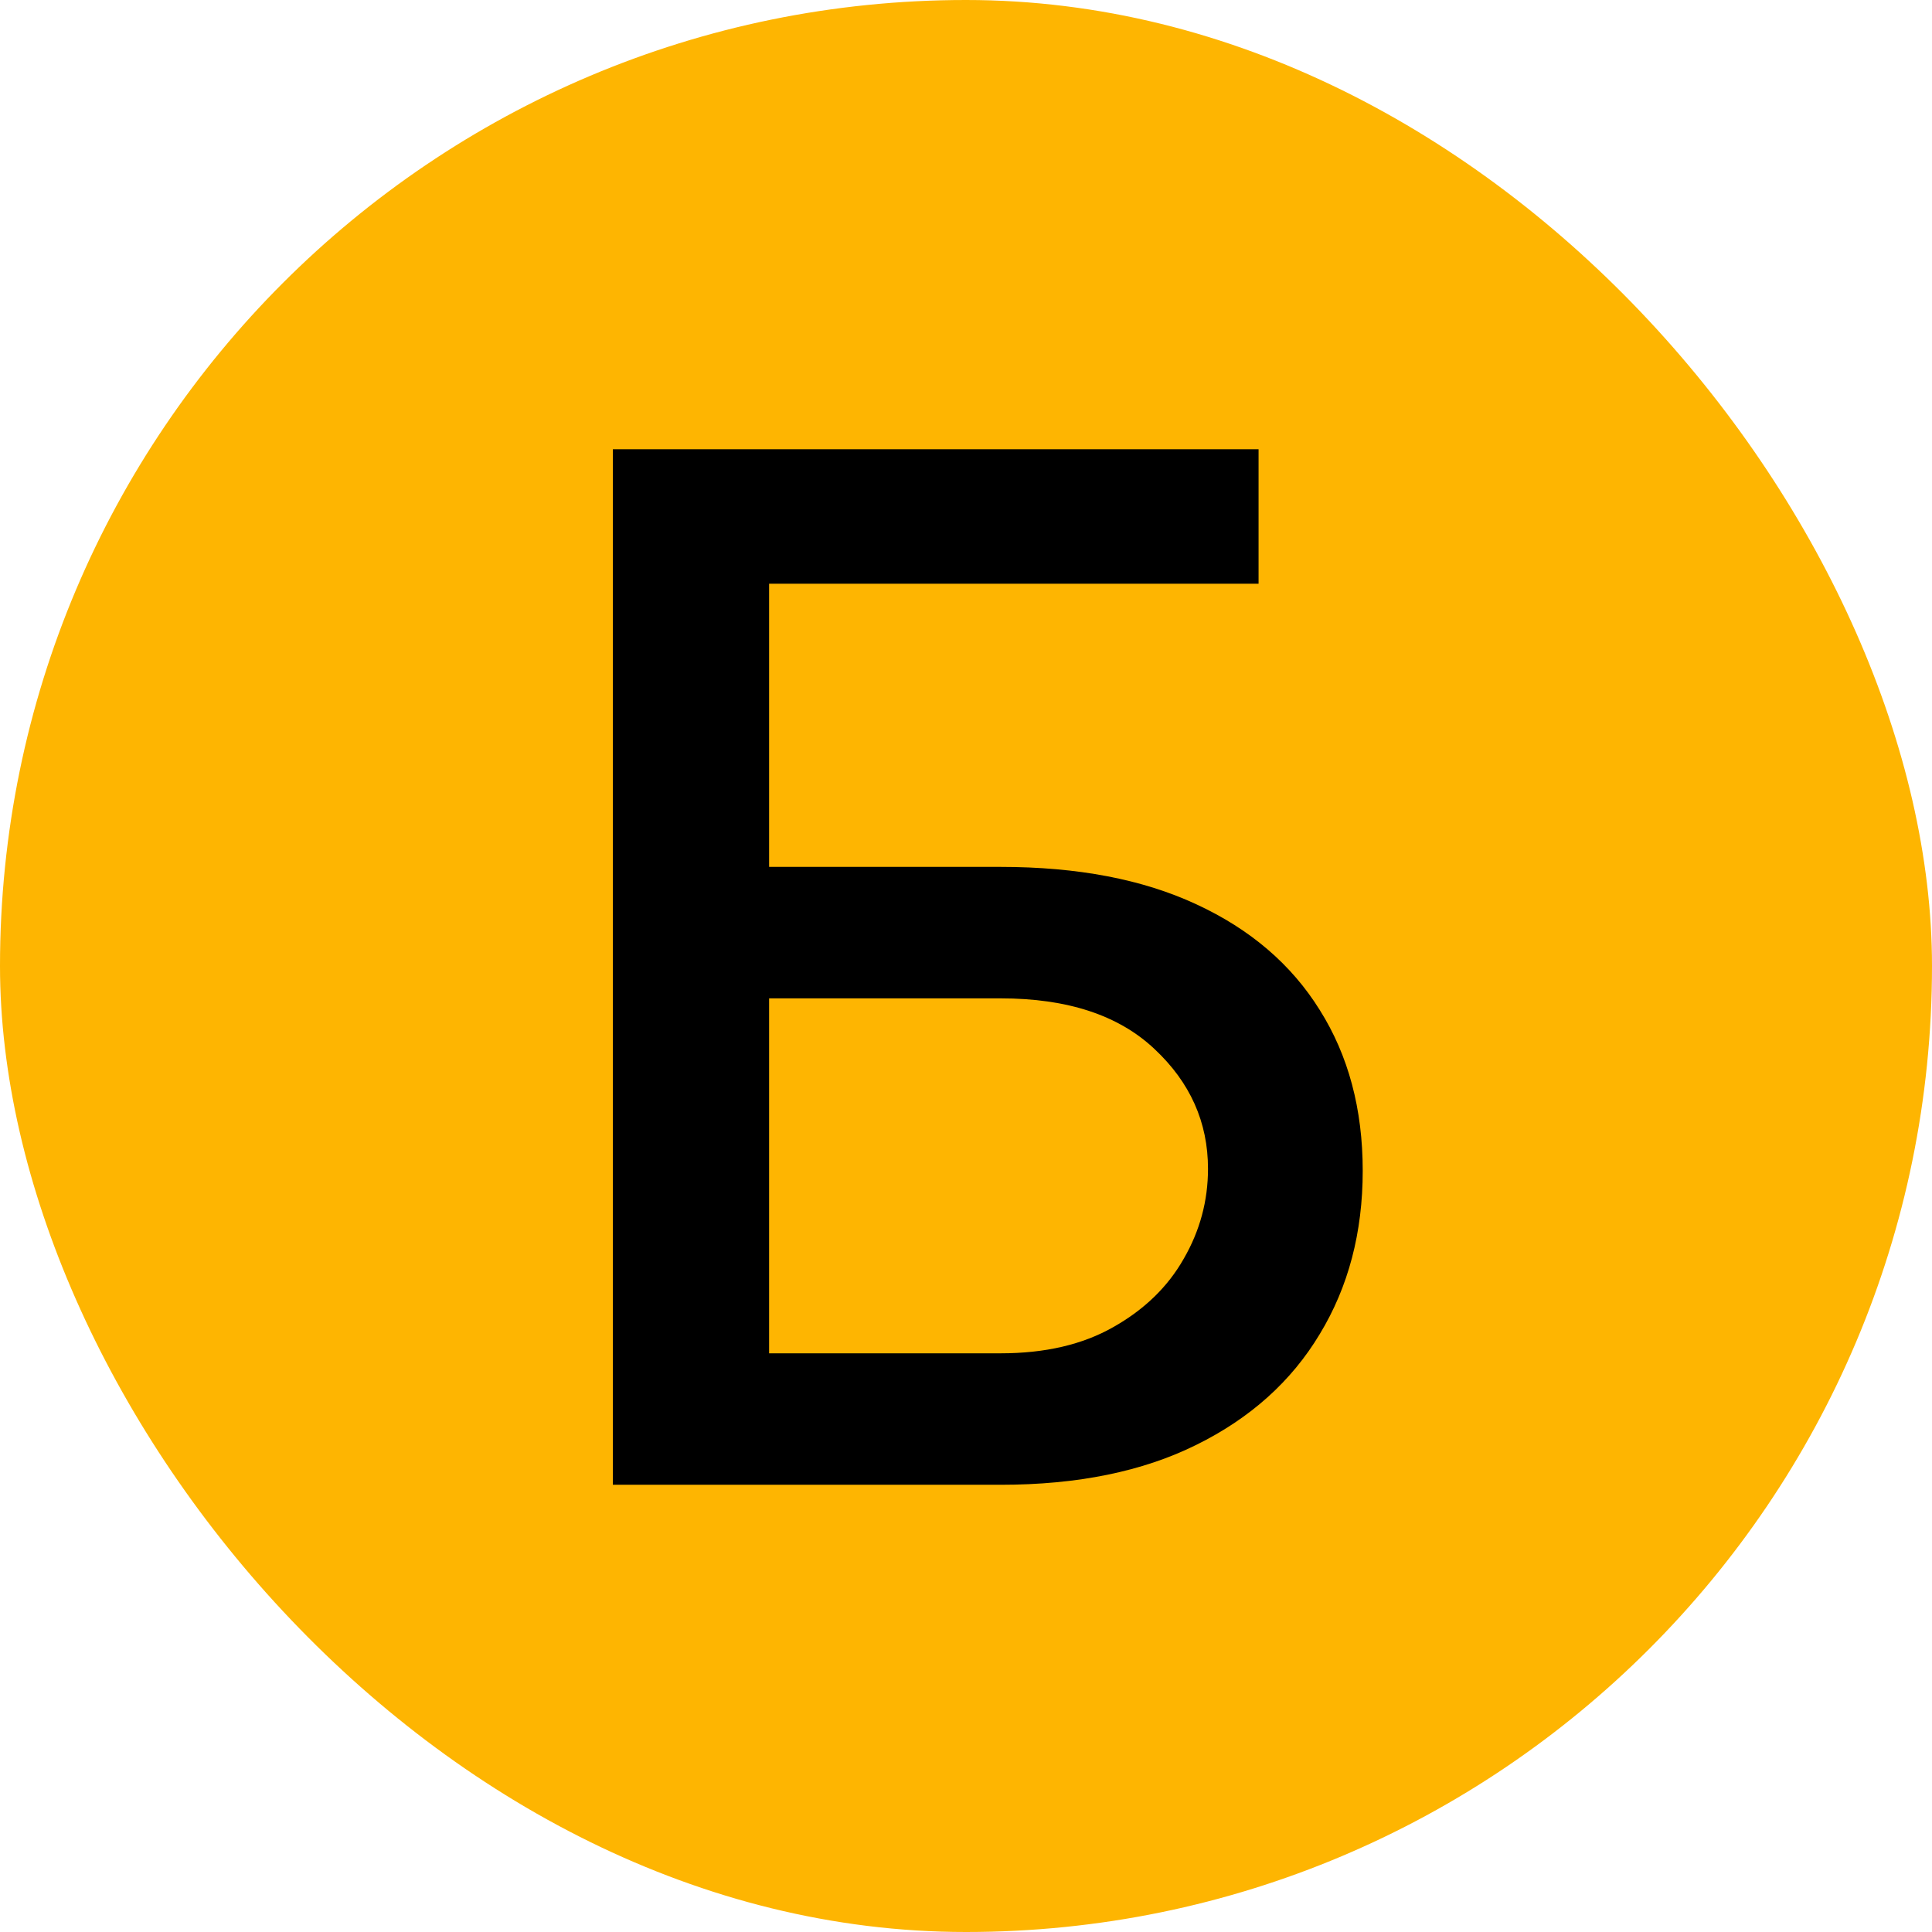
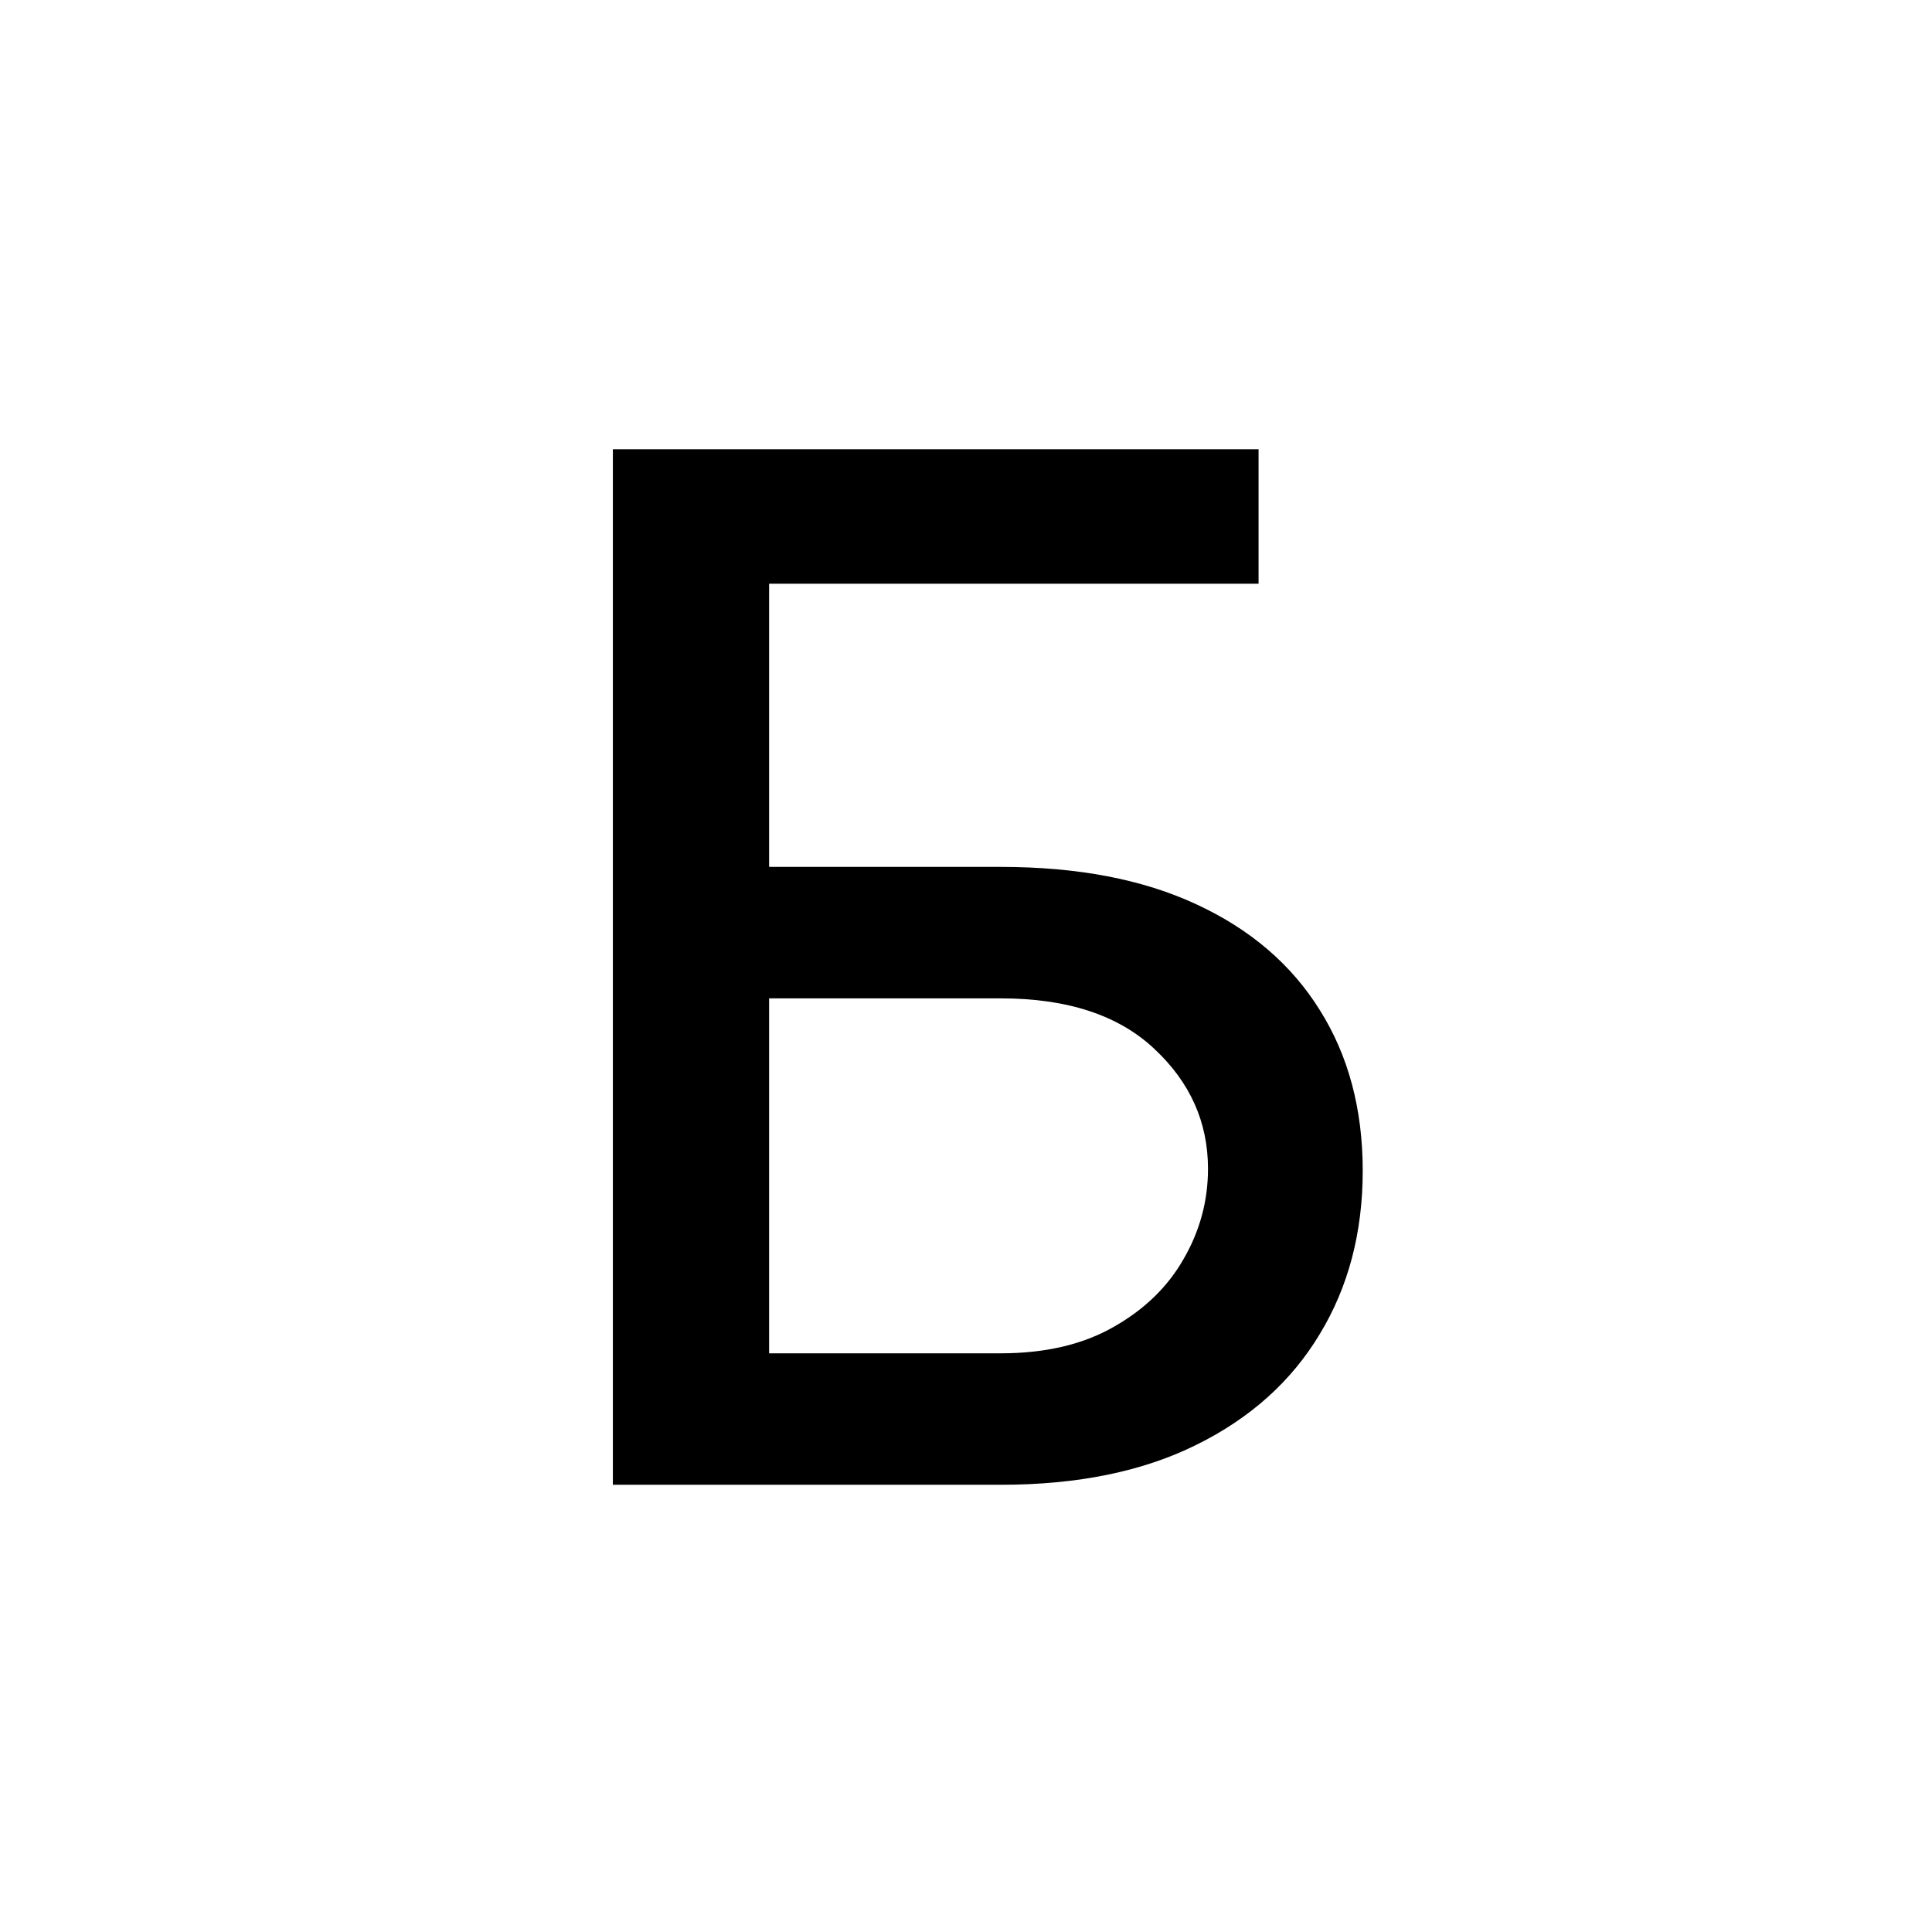
<svg xmlns="http://www.w3.org/2000/svg" width="1080" height="1080" viewBox="0 0 1080 1080" fill="none">
-   <rect width="1080" height="1080" rx="540" fill="#FEB501" />
  <path d="M342.597 830V251.128H703.544V326.313H429.936V484.599H559.391C602.354 484.599 638.817 491.571 668.778 505.515C698.927 519.459 721.916 539.151 737.745 564.589C753.762 590.028 761.77 619.989 761.77 654.473C761.77 688.956 753.762 719.389 737.745 745.77C721.916 772.15 698.927 792.784 668.778 807.67C638.817 822.557 602.354 830 559.391 830H342.597ZM429.936 756.51H559.391C584.265 756.51 605.275 751.611 622.423 741.812C639.759 732.014 652.855 719.294 661.711 703.654C670.756 688.014 675.279 671.244 675.279 653.342C675.279 627.338 665.292 605.009 645.318 586.354C625.344 567.51 596.701 558.088 559.391 558.088H429.936V756.51Z" fill="black" />
</svg>